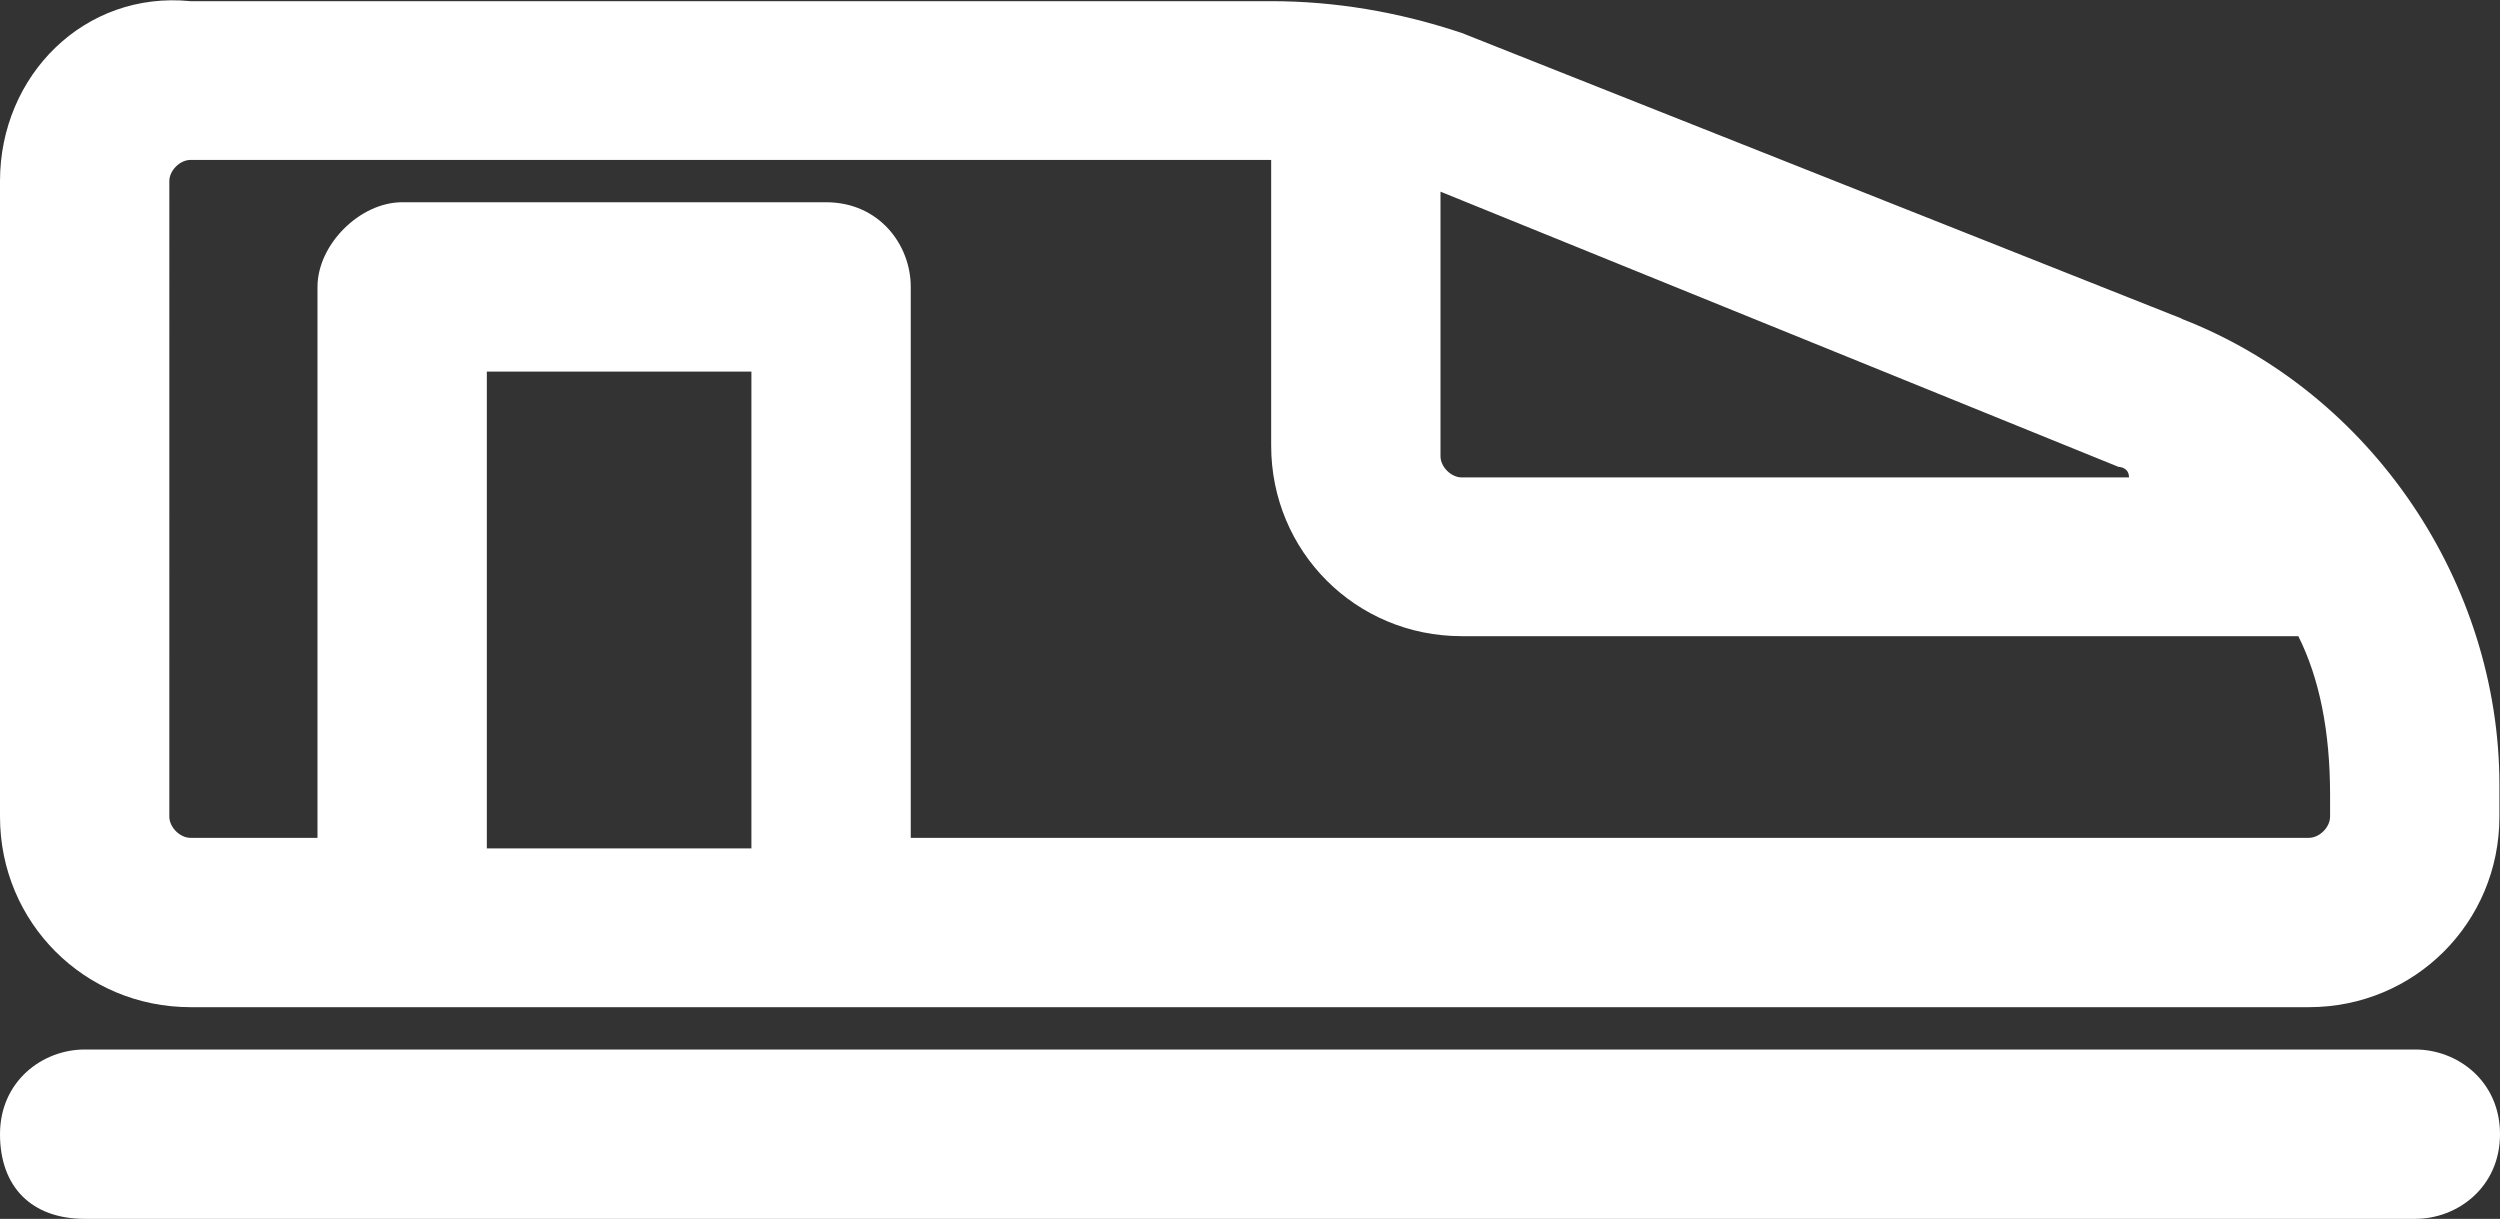
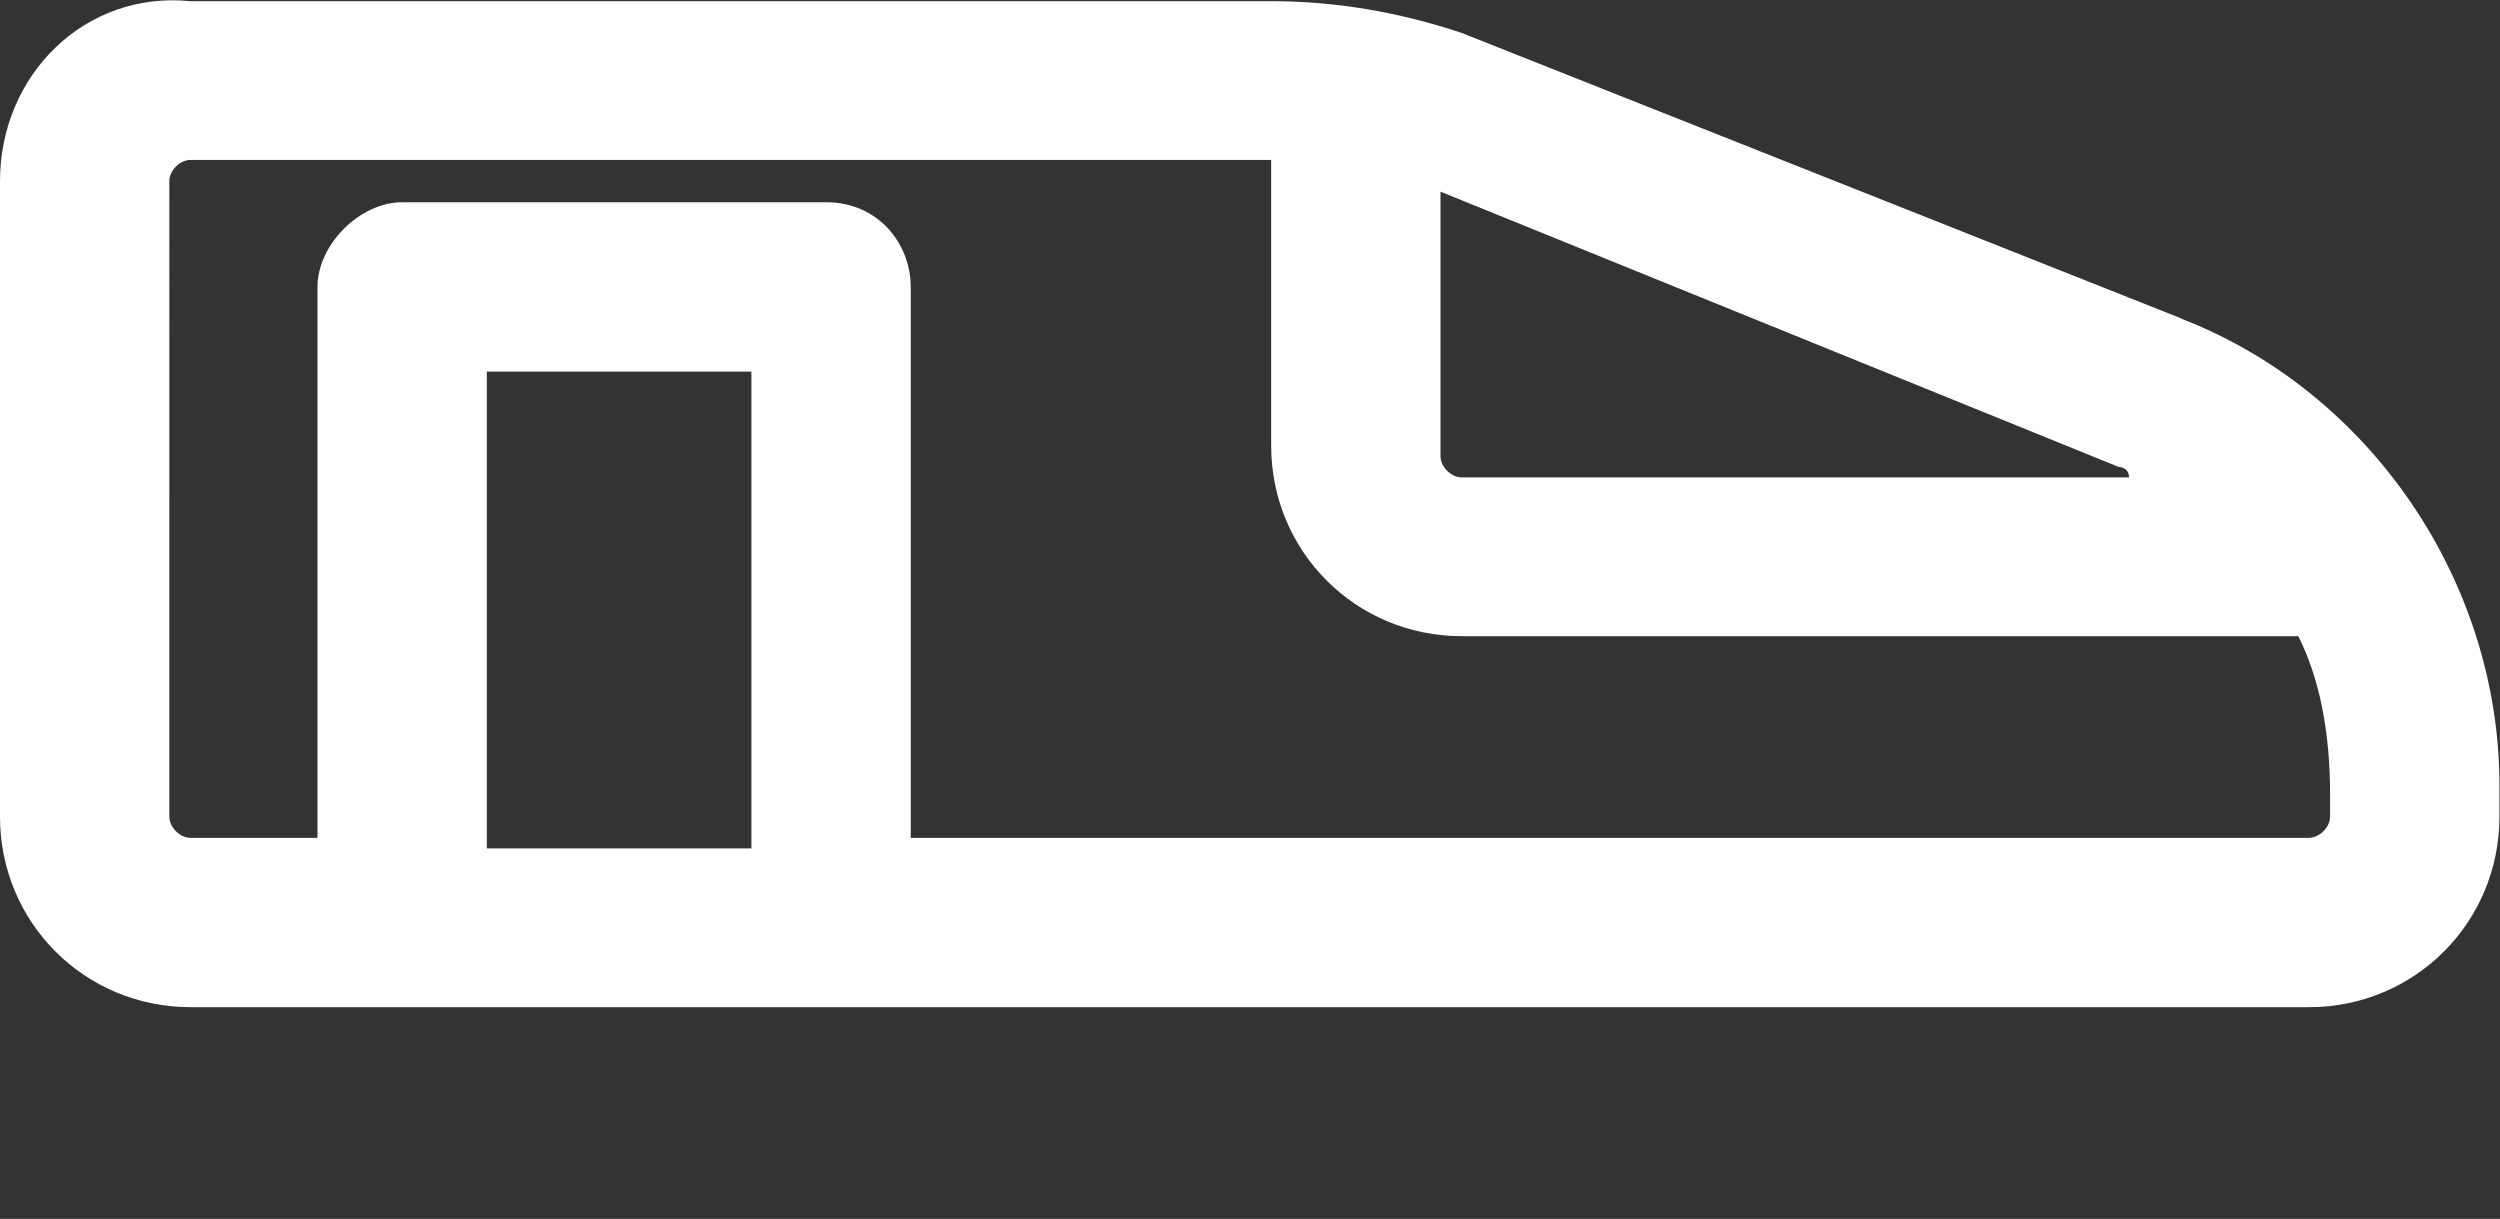
<svg xmlns="http://www.w3.org/2000/svg" viewBox="0 0 42.52 20.73" id="_レイヤー_2">
  <rect x="0" y="0" width="42.52" height="20.73" fill="#333333" stroke="none" />
  <defs>
    <style>.cls-1{fill:#fff;fill-rule:evenodd;stroke-width:0px;}</style>
  </defs>
  <g id="content">
    <g id="_交通機関">
      <path d="m37.11,5.42L24.86.56C23.78.2,22.7.02,21.62.02H3.24C1.44-.16,0,1.28,0,3.08v10.81C0,15.69,1.44,17.13,3.24,17.13h36.03c1.8,0,3.24-1.44,3.24-3.24v-.54c0-3.42-2.16-6.67-5.41-7.93Zm-1.08,2.52s.18,0,.18.18h-11.35c-.18,0-.36-.18-.36-.36V3.26l11.53,4.68Zm-27.75,6.31v-7.93h4.5v8.11h-4.5v-.18Zm31.35-.36c0,.18-.18.36-.36.36H15.49V4.88c0-.72-.54-1.44-1.44-1.44h-7.21c-.72,0-1.44.72-1.44,1.44v9.37h-2.16c-.18,0-.36-.18-.36-.36V3.08c0-.18.18-.36.36-.36h18.38v4.86c0,1.8,1.44,3.24,3.24,3.24h14.23c.36.72.54,1.62.54,2.7v.36Z" class="cls-1" />
-       <path d="m41.08,17.85H1.44c-.72,0-1.44.54-1.44,1.44s.54,1.44,1.44,1.44h39.64c.72,0,1.44-.54,1.44-1.44s-.72-1.44-1.44-1.44Z" class="cls-1" />
    </g>
  </g>
</svg>